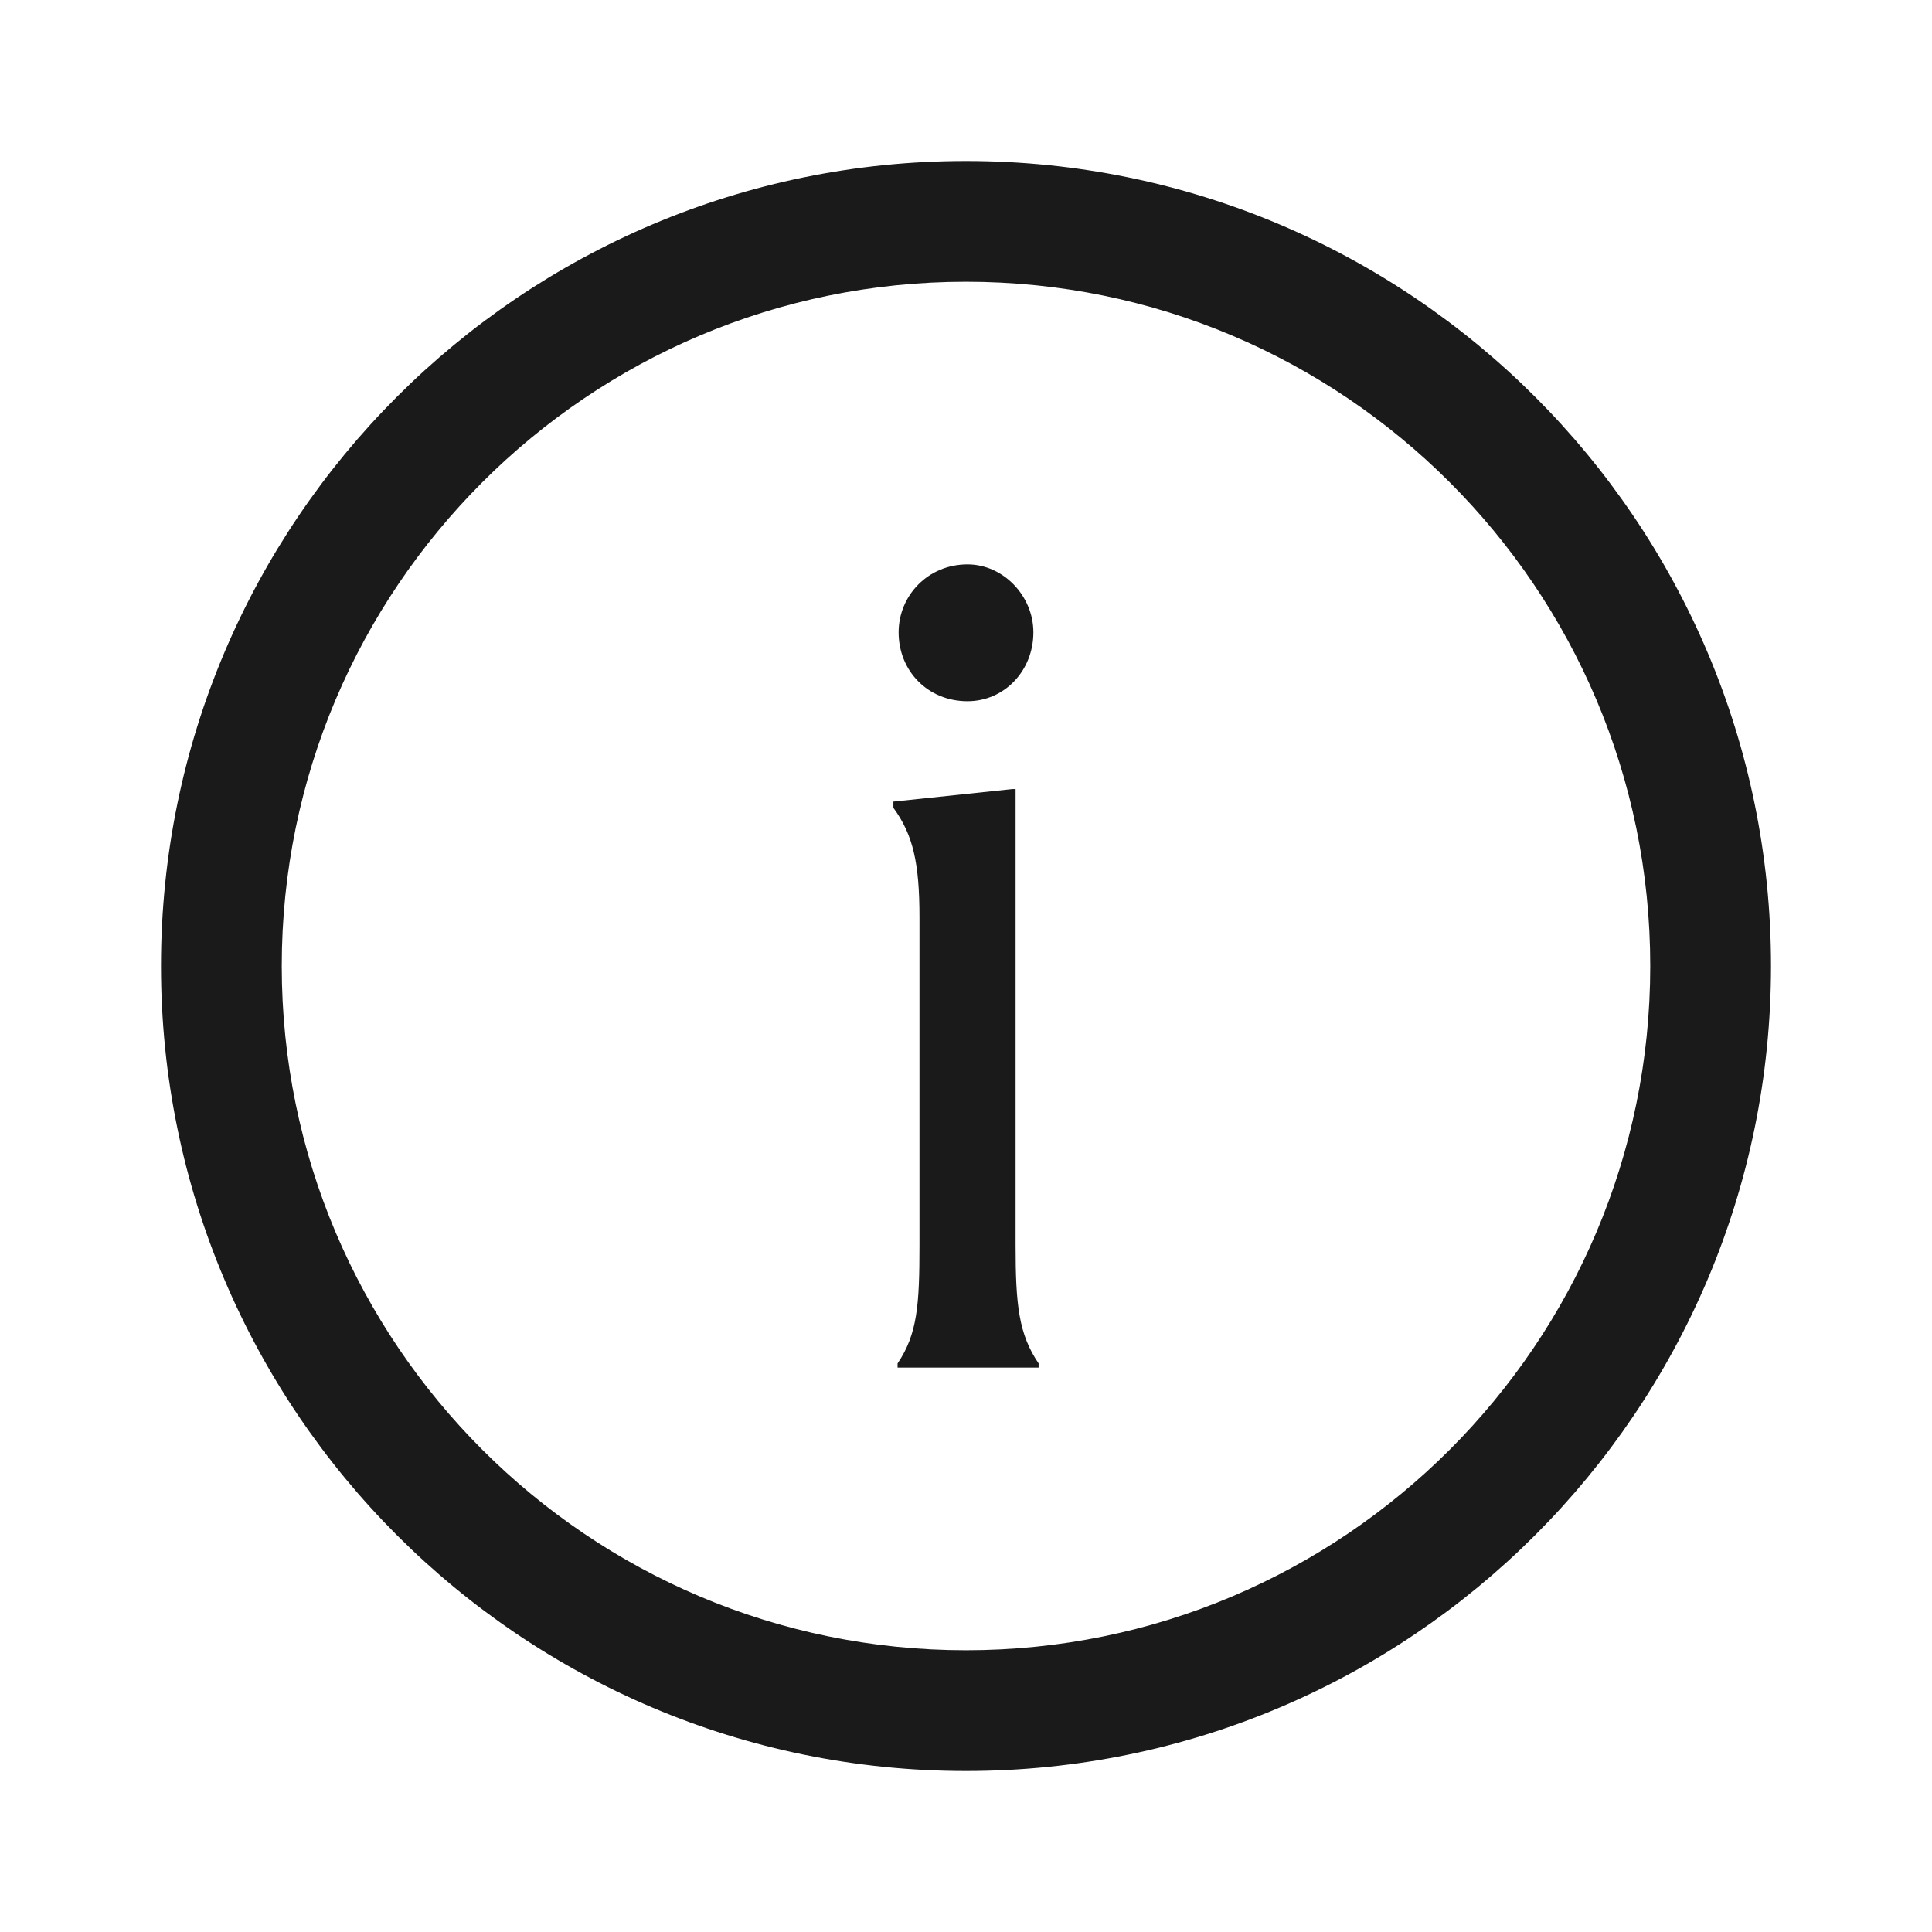
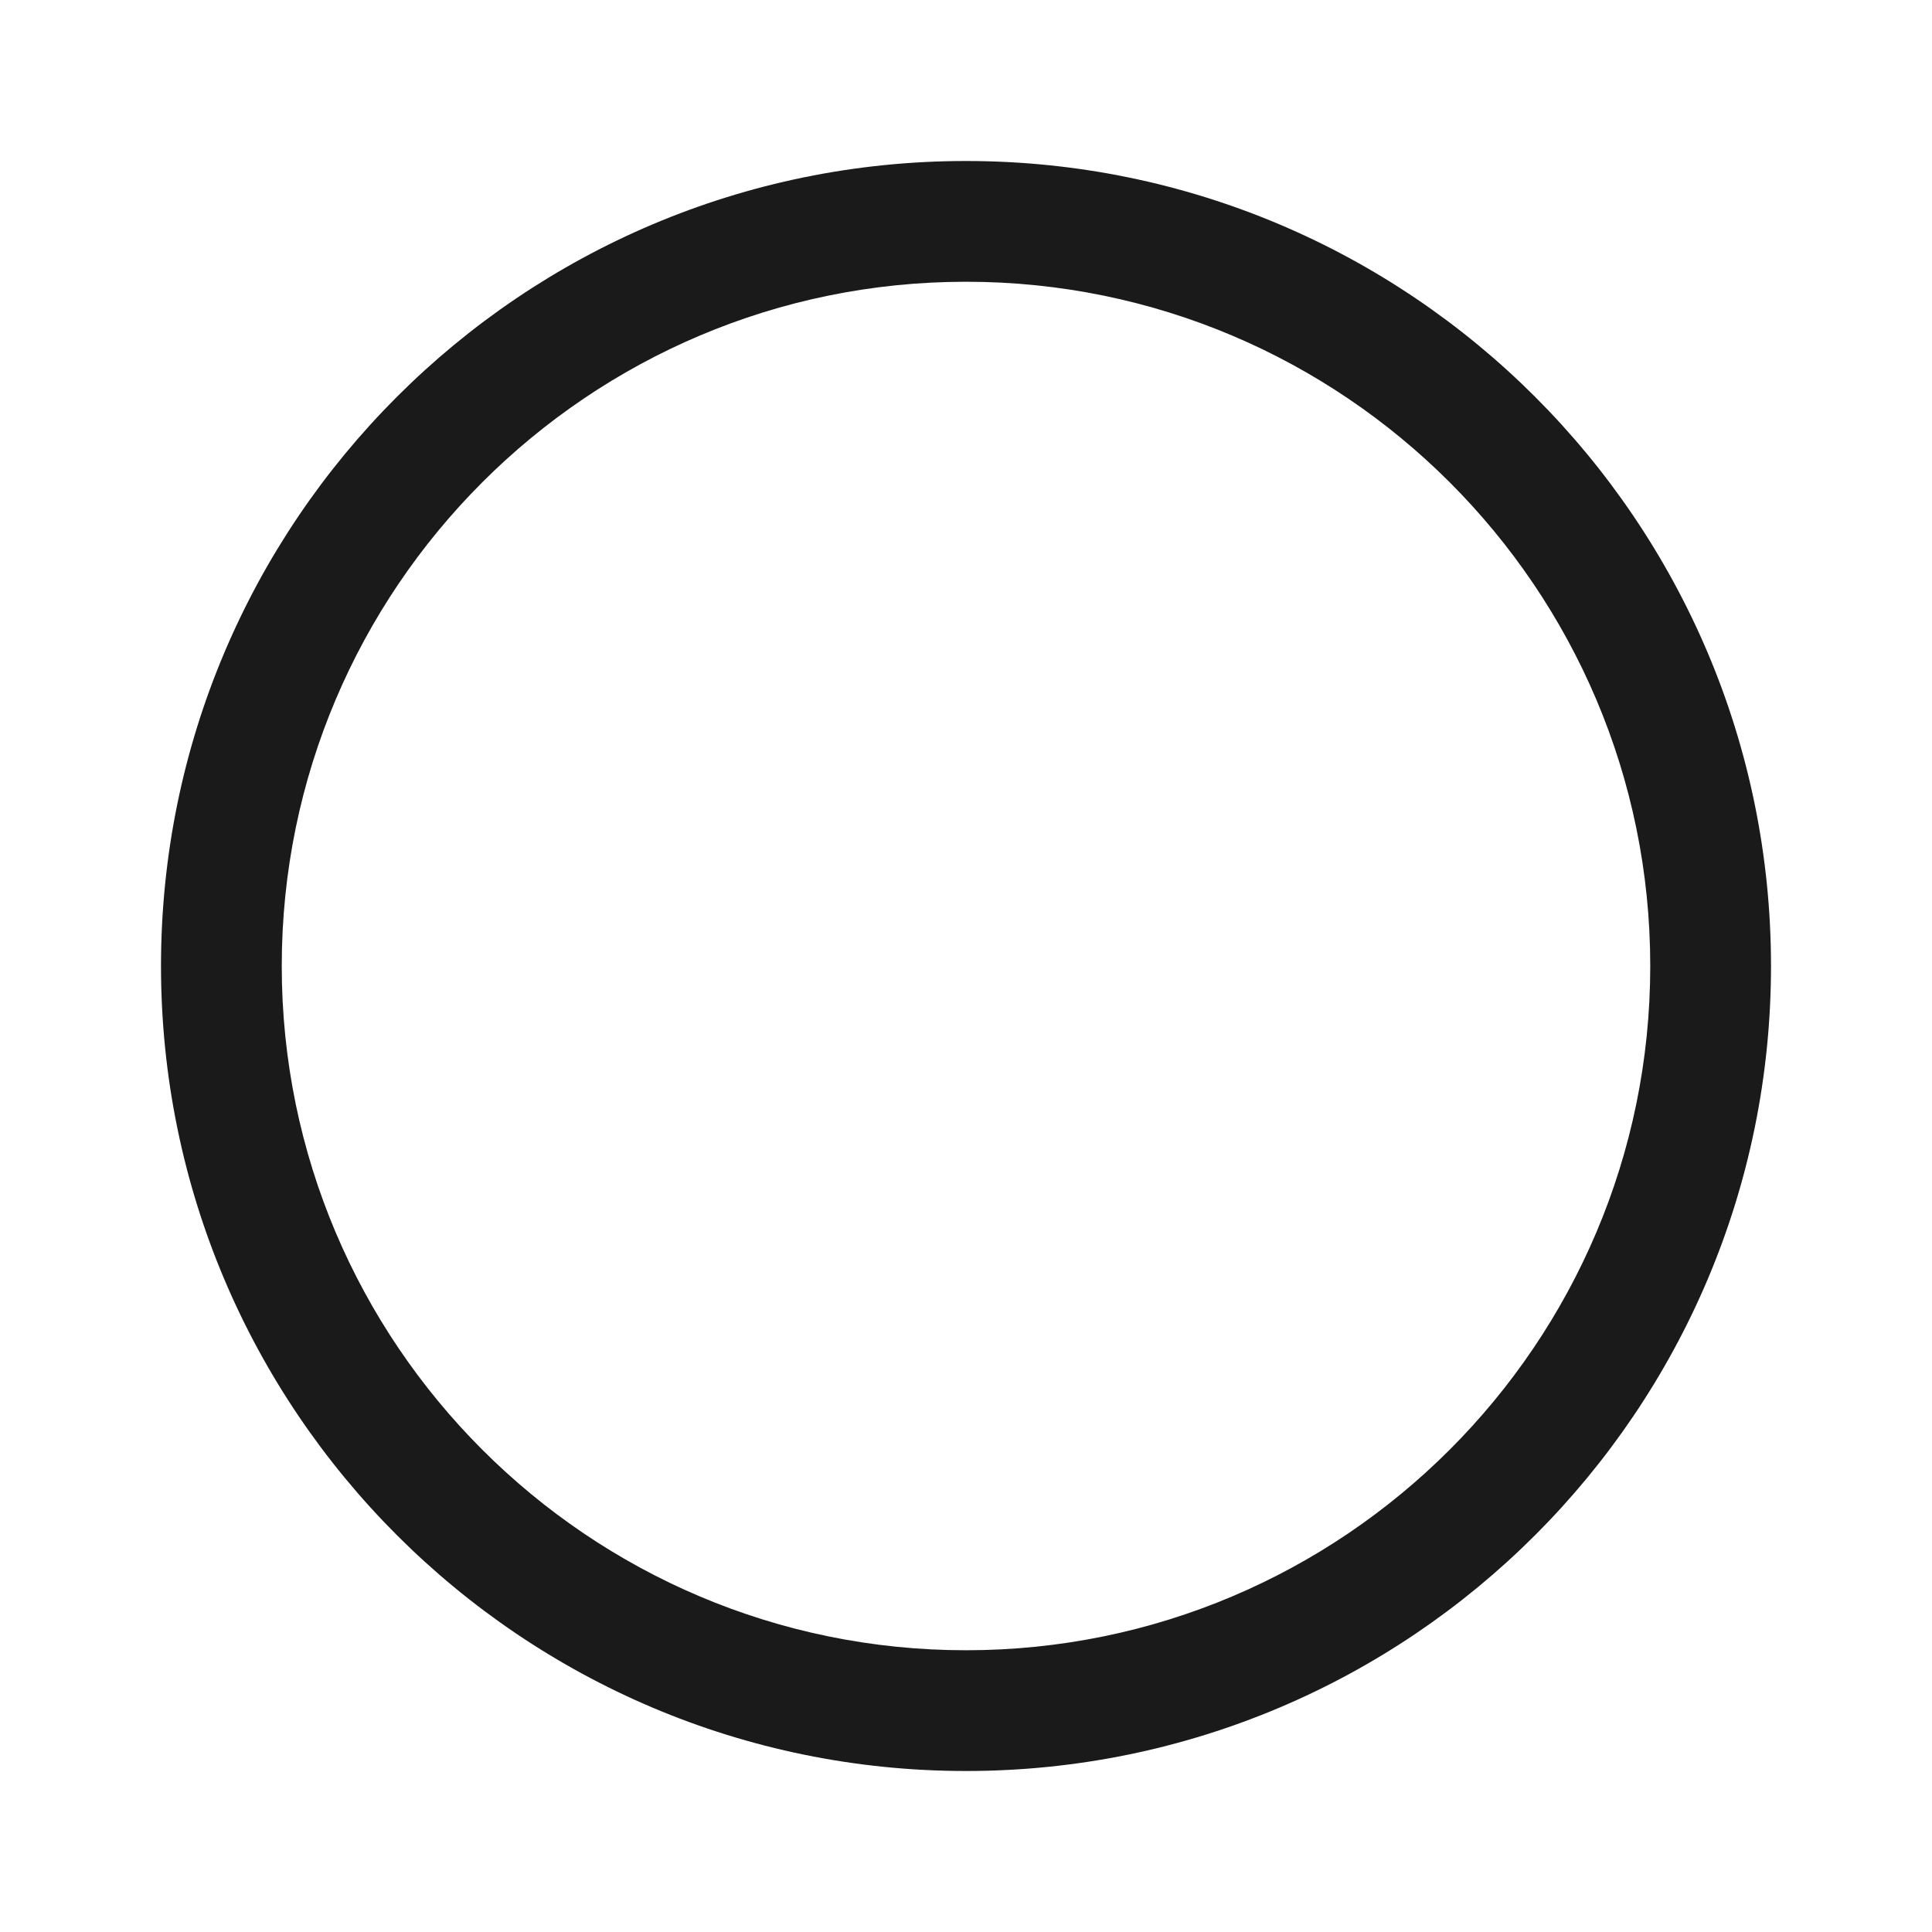
<svg xmlns="http://www.w3.org/2000/svg" fill="none" viewBox="0 0 24 24" height="24" width="24">
-   <path fill="#1A1A1B" d="M12.019 8.711C11.526 8.711 11.163 8.335 11.163 7.855C11.163 7.4 11.526 7.011 12.019 7.011C12.461 7.011 12.837 7.4 12.837 7.855C12.837 8.335 12.474 8.711 12.019 8.711ZM12.616 9.802V15.47C12.616 16.21 12.655 16.574 12.902 16.937V16.989H11.15V16.937C11.396 16.574 11.422 16.21 11.422 15.47V11.398C11.422 10.723 11.344 10.373 11.098 10.035V9.958L12.577 9.802H12.616Z" />
  <path fill="#1A1A1B" d="M20.5 12C20.5 7.31 16.69 3.5 12 3.5C7.31 3.5 3.5 7.31 3.5 12C3.5 16.69 7.31 20.5 12 20.5V22C6.48 22 2 17.52 2 12C2 6.48 6.48 2 12 2C17.52 2 22 6.48 22 12C22 17.52 17.52 22 12 22V20.5C16.69 20.5 20.5 16.69 20.5 12Z" />
</svg>